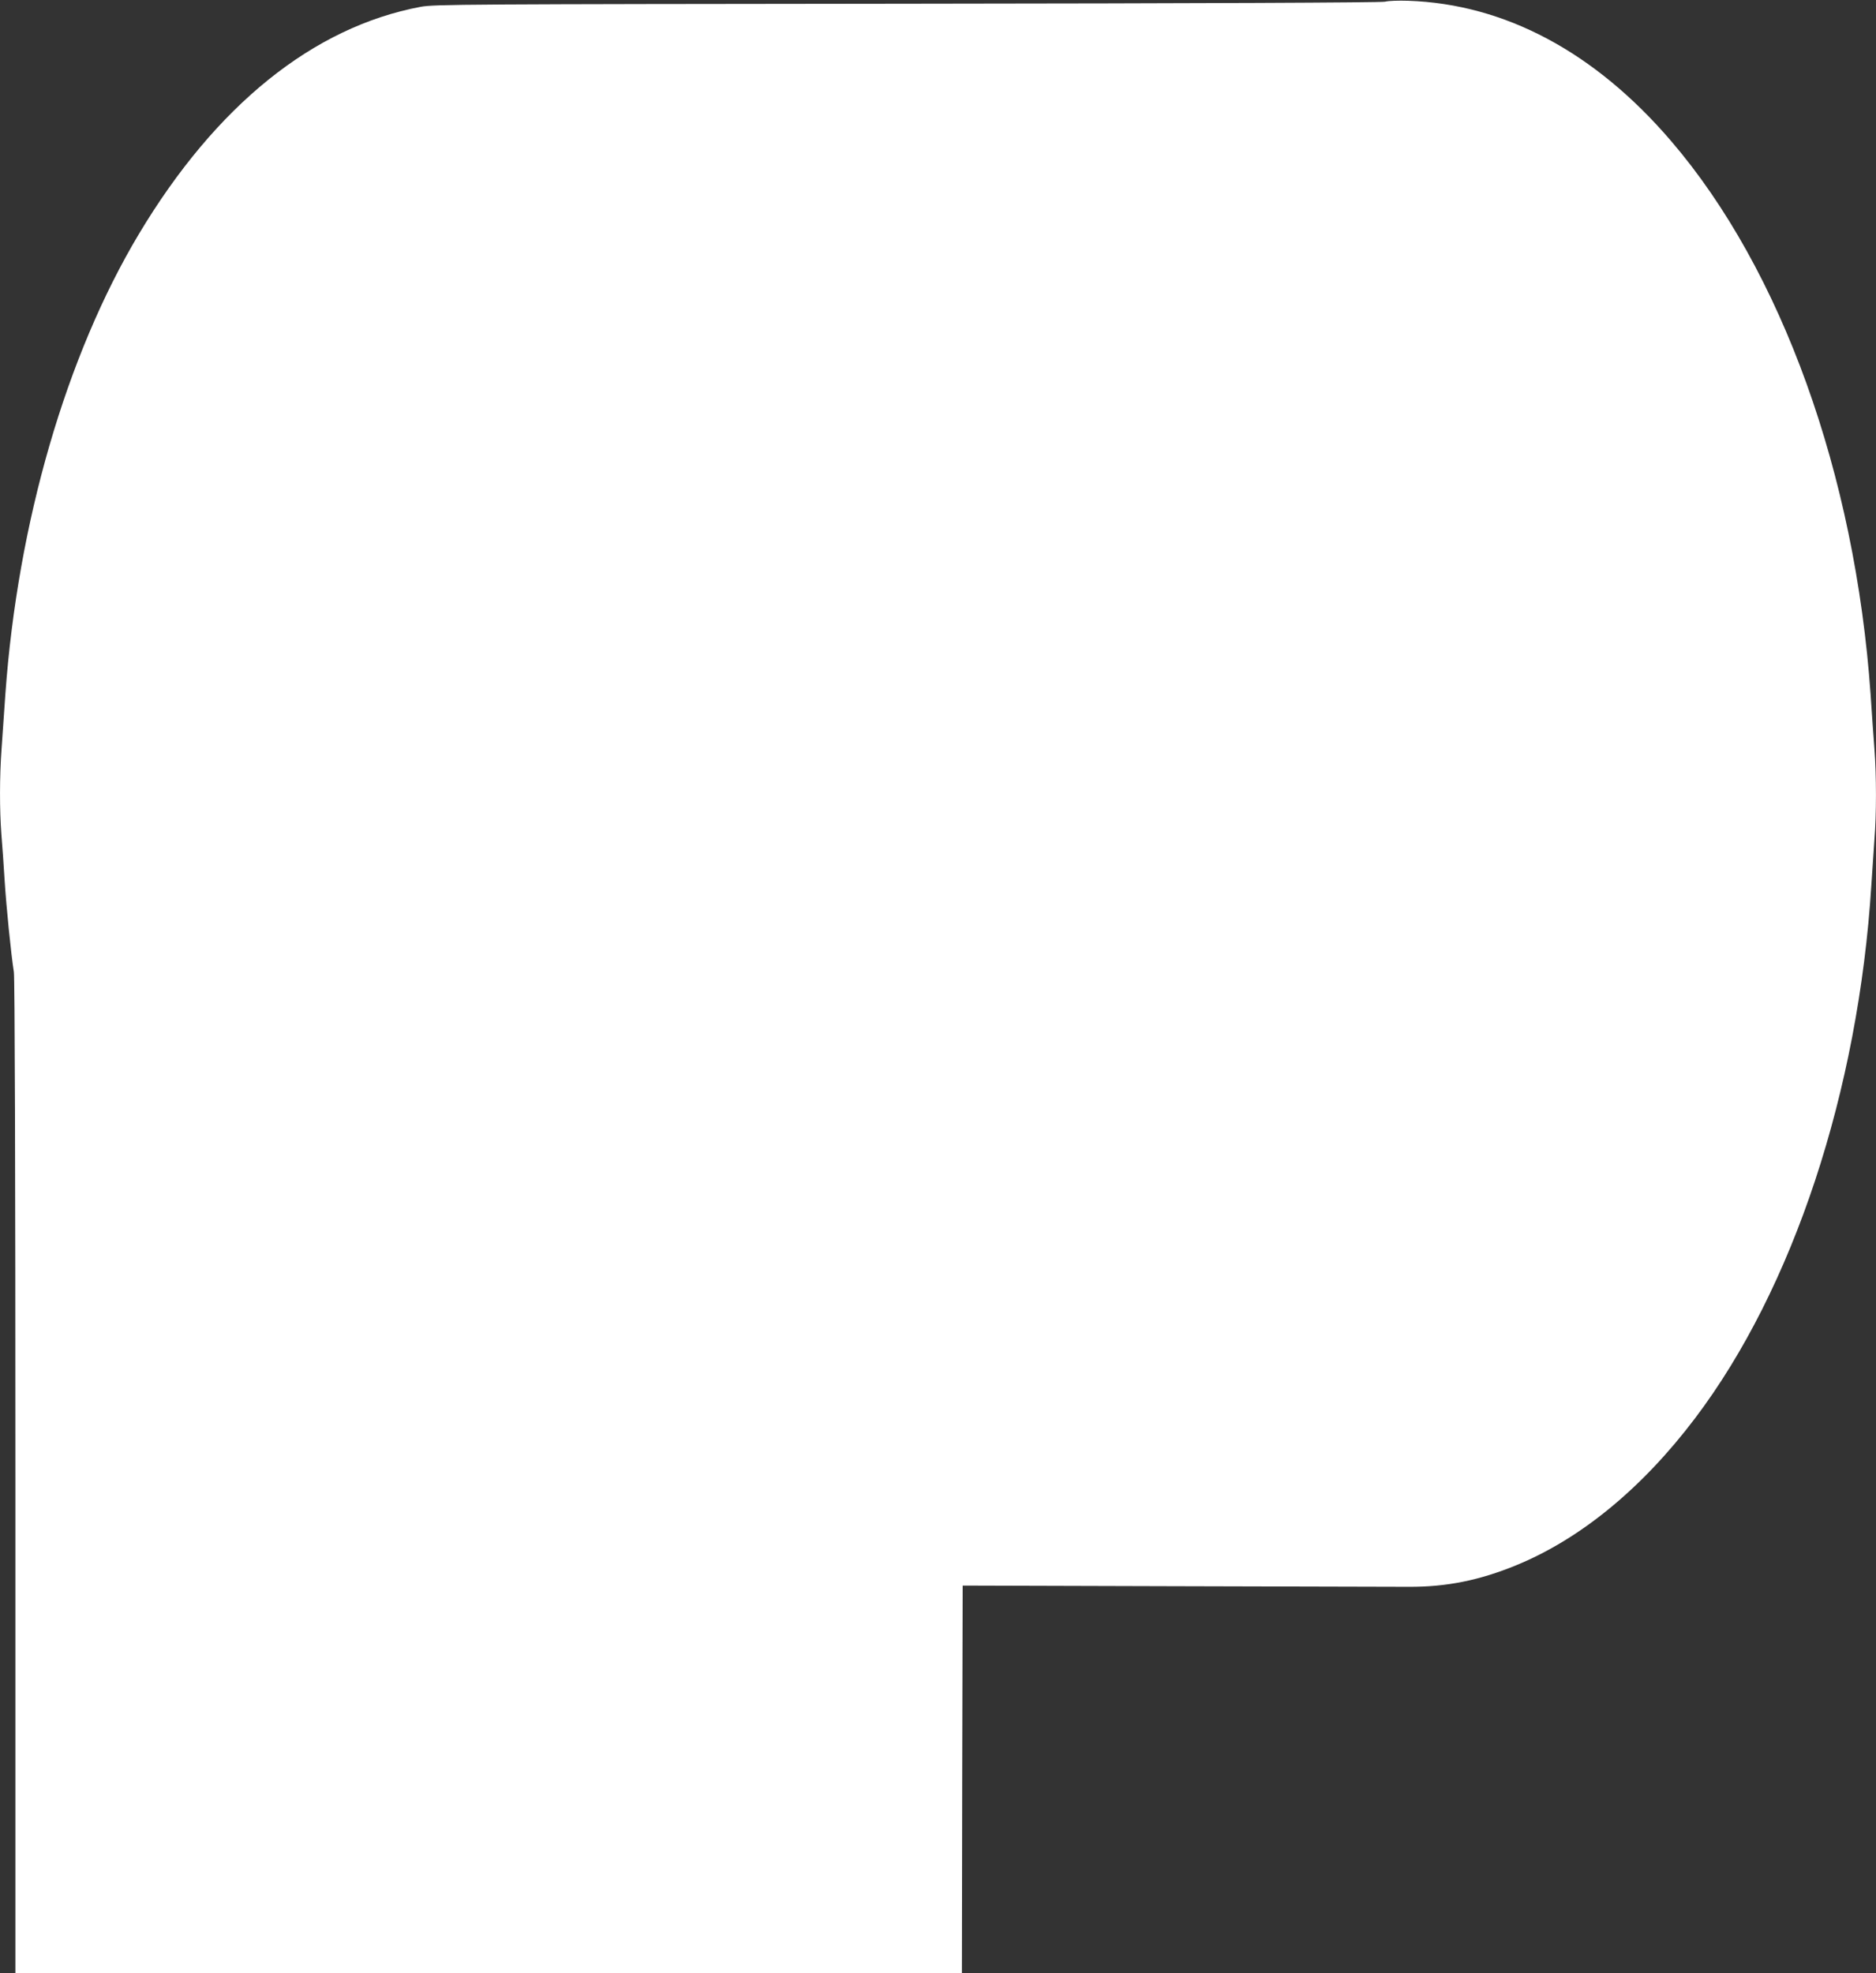
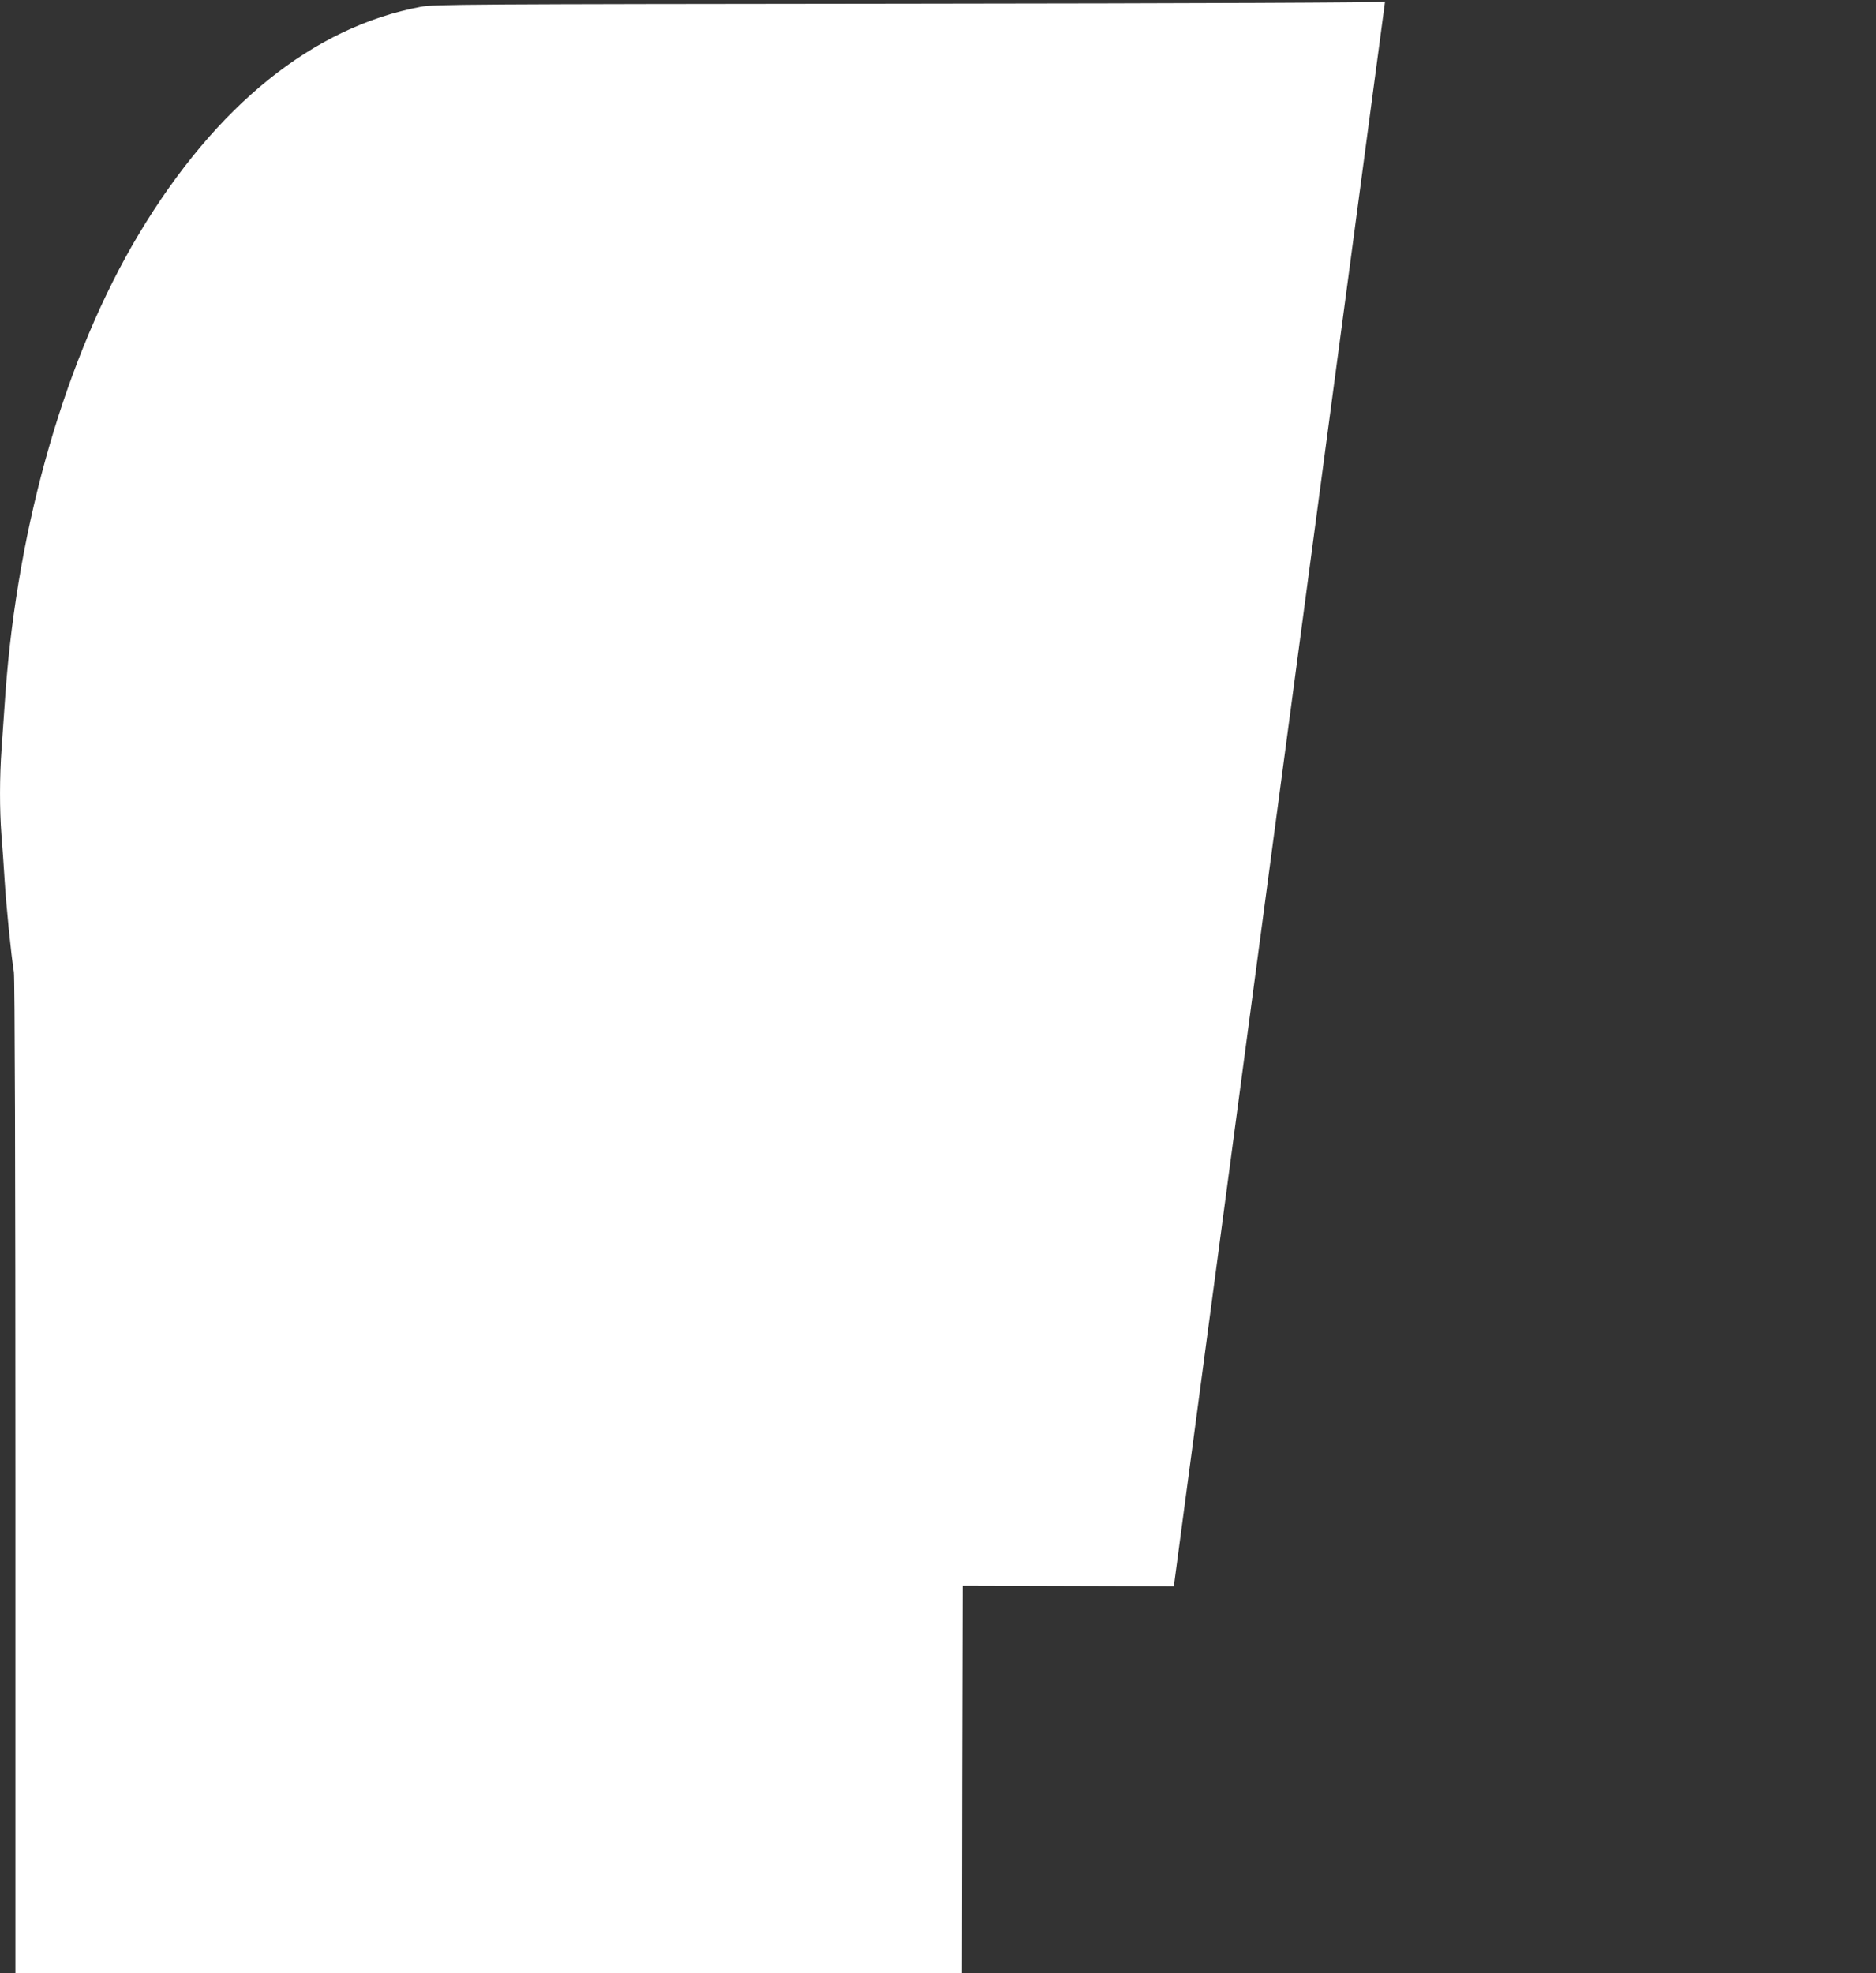
<svg xmlns="http://www.w3.org/2000/svg" version="1.0" width="1217pt" height="1280pt" viewBox="0 0 1217 1280" preserveAspectRatio="xMidYMid meet">
  <rect x="0" y="0" width="1217" height="1280" fill="#333333" stroke="none" />
  <g transform="translate(0,1280) scale(0.1,-0.1)" fill="#ffffff" stroke="none">
-     <path d="M8985 12789 c-25 -6 -1181 -11 -3100 -13 -2880 -3 -3066 -4 -3155 -20 -698 -131 -1329 -639 -1829 -1474 -472 -789 -786 -1873 -866 -2982 -8 -118 -19 -280 -25 -360 -13 -181 -13 -391 -1 -552 6 -68 15 -202 21 -298 11 -175 42 -482 60 -595 6 -37 10 -1283 10 -3277 l0 -3218 3070 0 3070 0 2 1258 3 1257 1370 -4 c754 -2 1440 -4 1525 -4 244 -1 457 42 694 139 418 171 818 499 1162 954 636 840 1060 2121 1144 3460 6 96 15 230 20 298 13 158 13 410 0 581 -6 75 -17 235 -25 356 -100 1429 -578 2755 -1294 3590 -494 577 -1079 889 -1706 910 -60 2 -128 0 -150 -6z" />
+     <path d="M8985 12789 c-25 -6 -1181 -11 -3100 -13 -2880 -3 -3066 -4 -3155 -20 -698 -131 -1329 -639 -1829 -1474 -472 -789 -786 -1873 -866 -2982 -8 -118 -19 -280 -25 -360 -13 -181 -13 -391 -1 -552 6 -68 15 -202 21 -298 11 -175 42 -482 60 -595 6 -37 10 -1283 10 -3277 l0 -3218 3070 0 3070 0 2 1258 3 1257 1370 -4 z" />
  </g>
</svg>